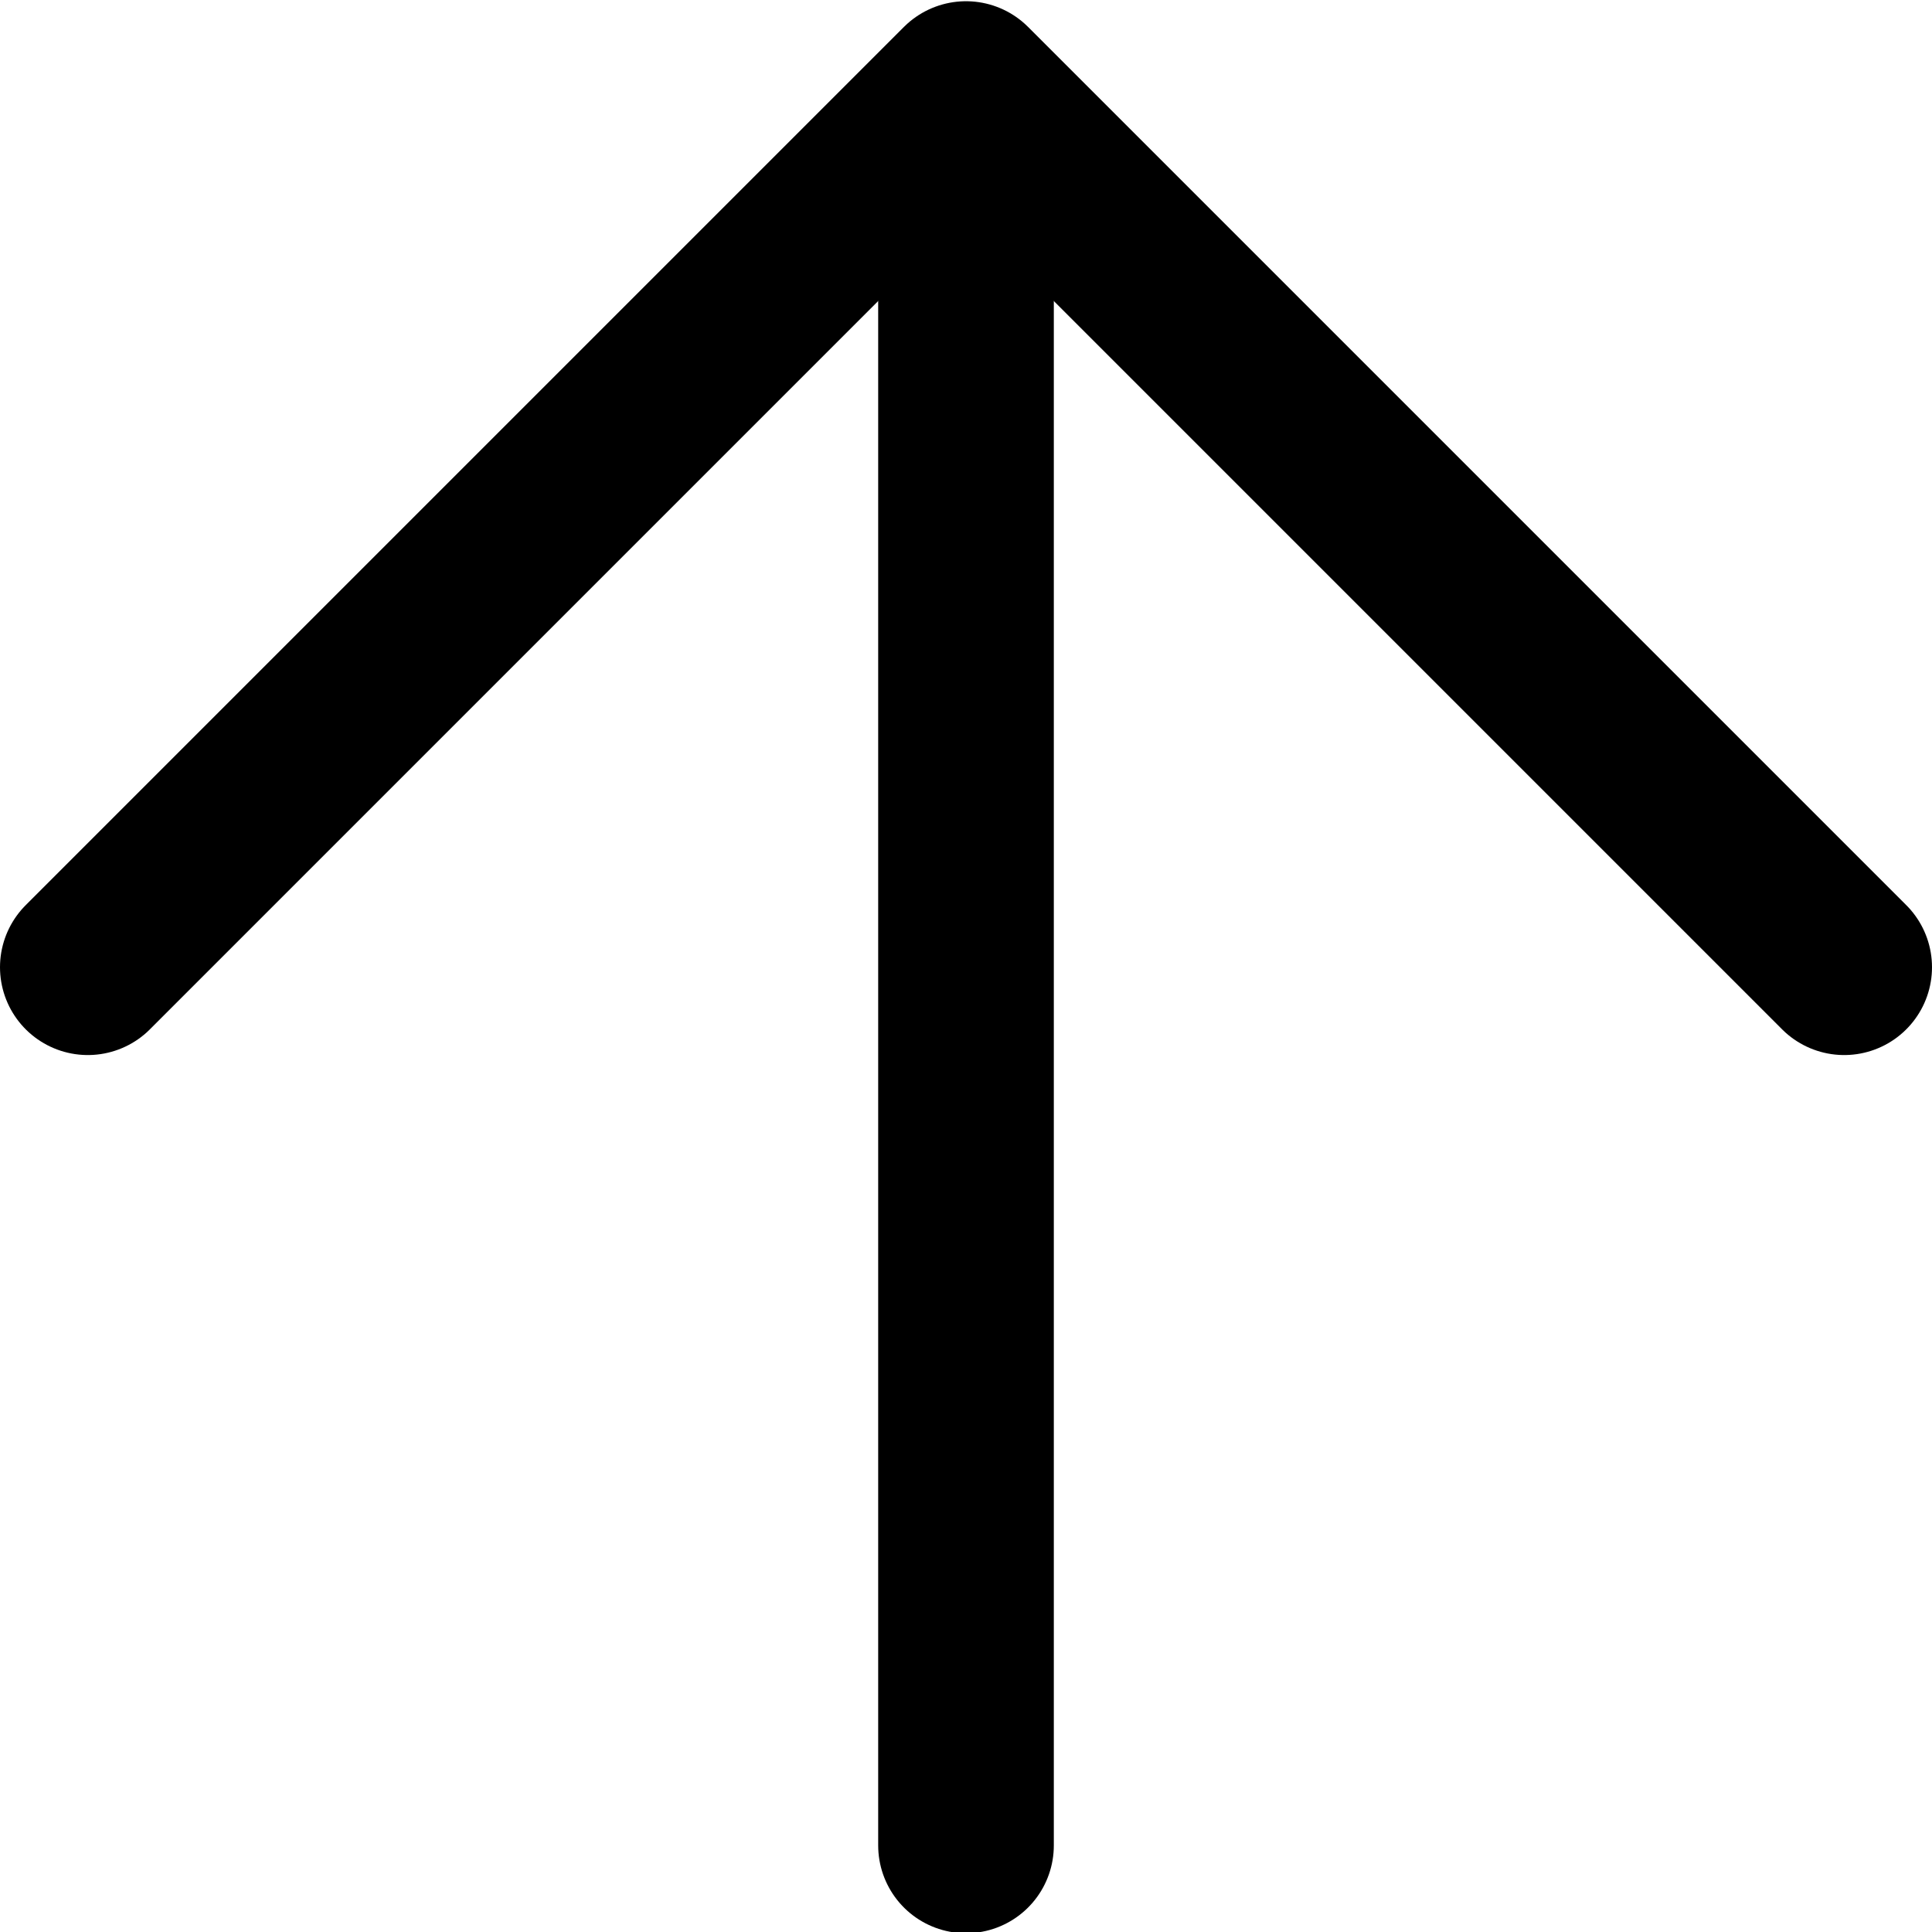
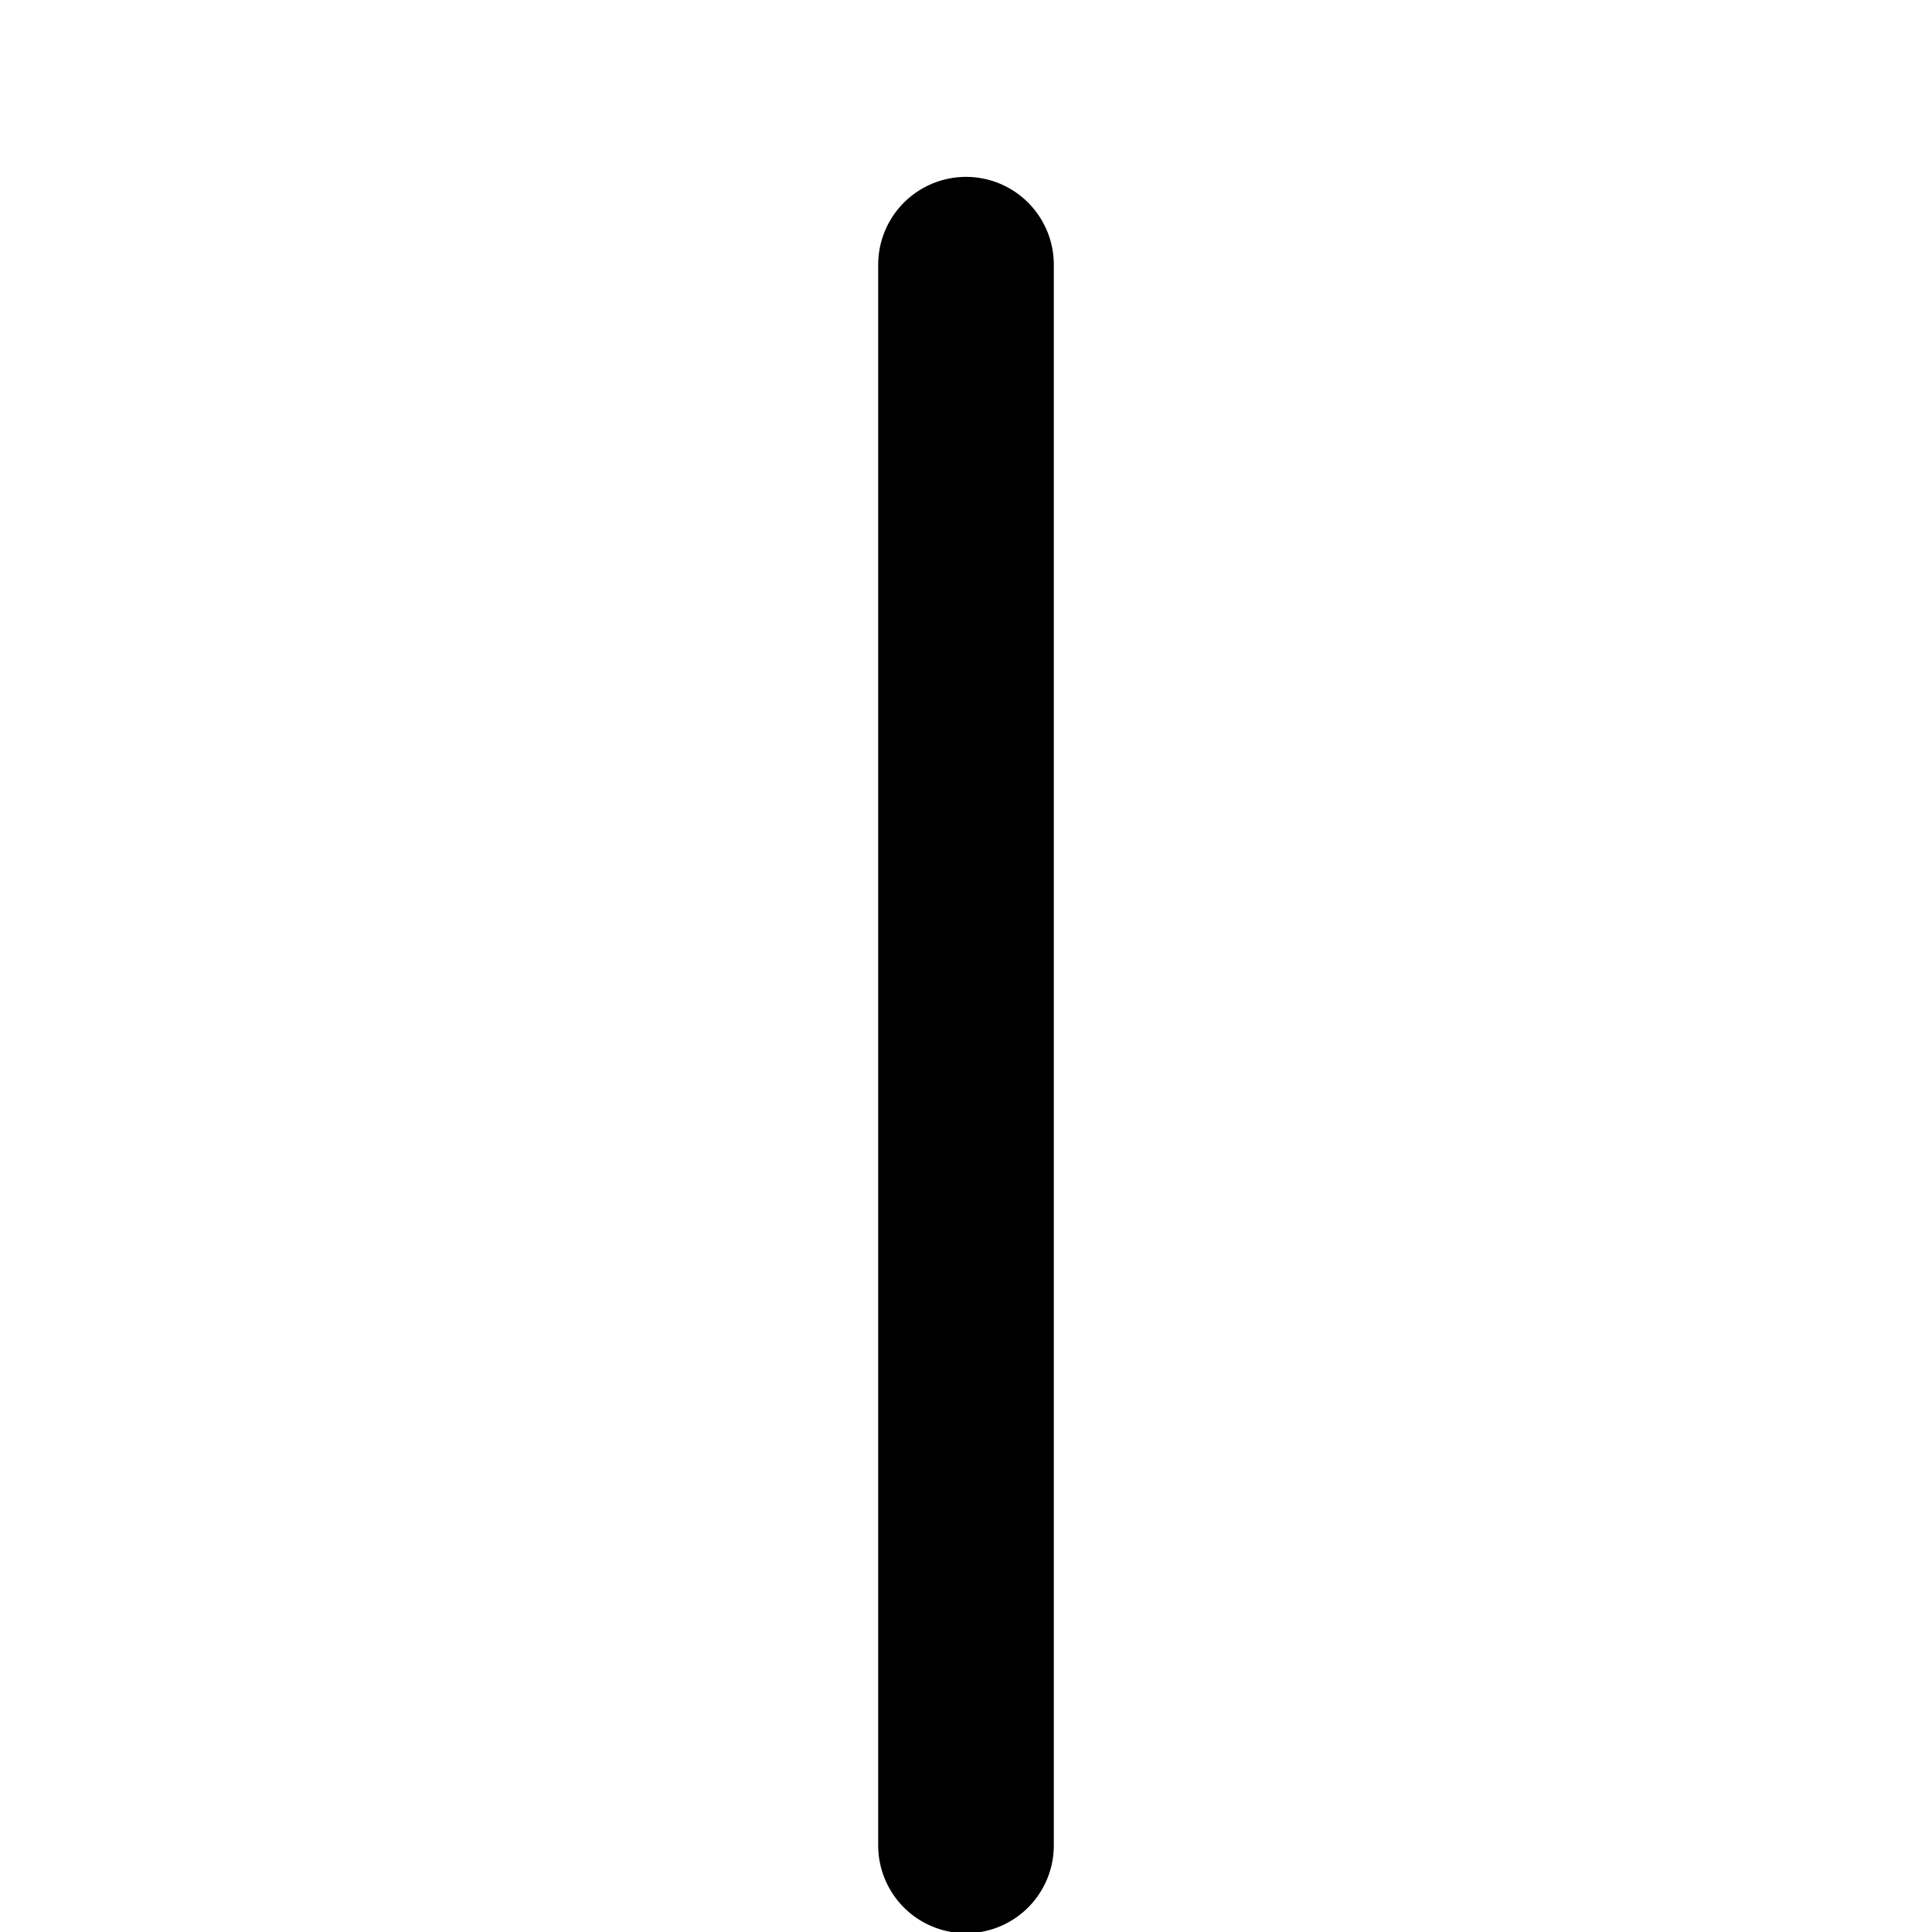
<svg xmlns="http://www.w3.org/2000/svg" version="1.1" id="レイヤー_1" x="0px" y="0px" viewBox="0 0 11 11" style="enable-background:new 0 0 11 11;" xml:space="preserve">
  <style type="text/css">
	.st0{fill:none;stroke:#000000;stroke-linecap:round;stroke-linejoin:round;}
	.st1{fill:none;stroke:#000000;stroke-linecap:round;}
</style>
  <g id="icon_arrow_top_black" transform="translate(0.5 0.707)">
-     <path id="パス_16420" class="st0" d="M0,4.8l5-5l5,5" />
    <line id="線_14" class="st1" x1="5" y1="0.8" x2="5" y2="9.8" />
  </g>
</svg>